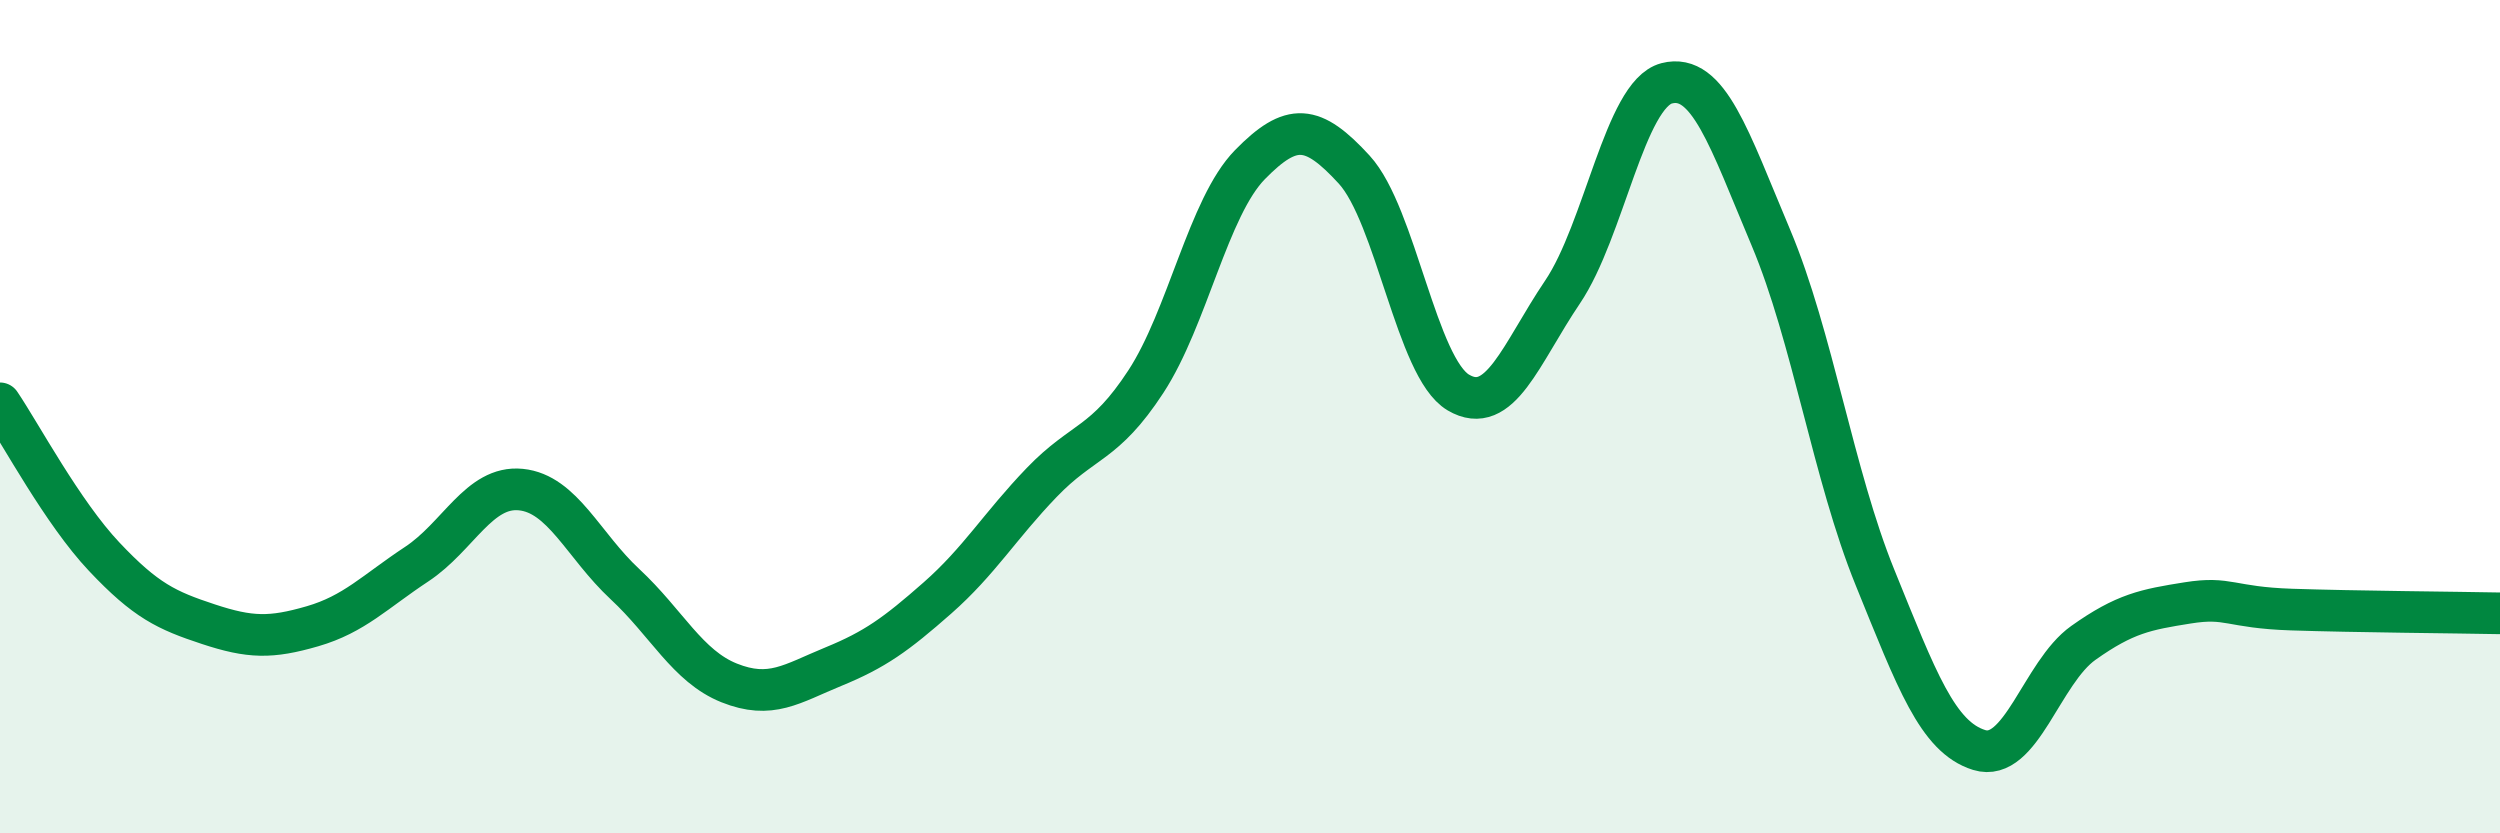
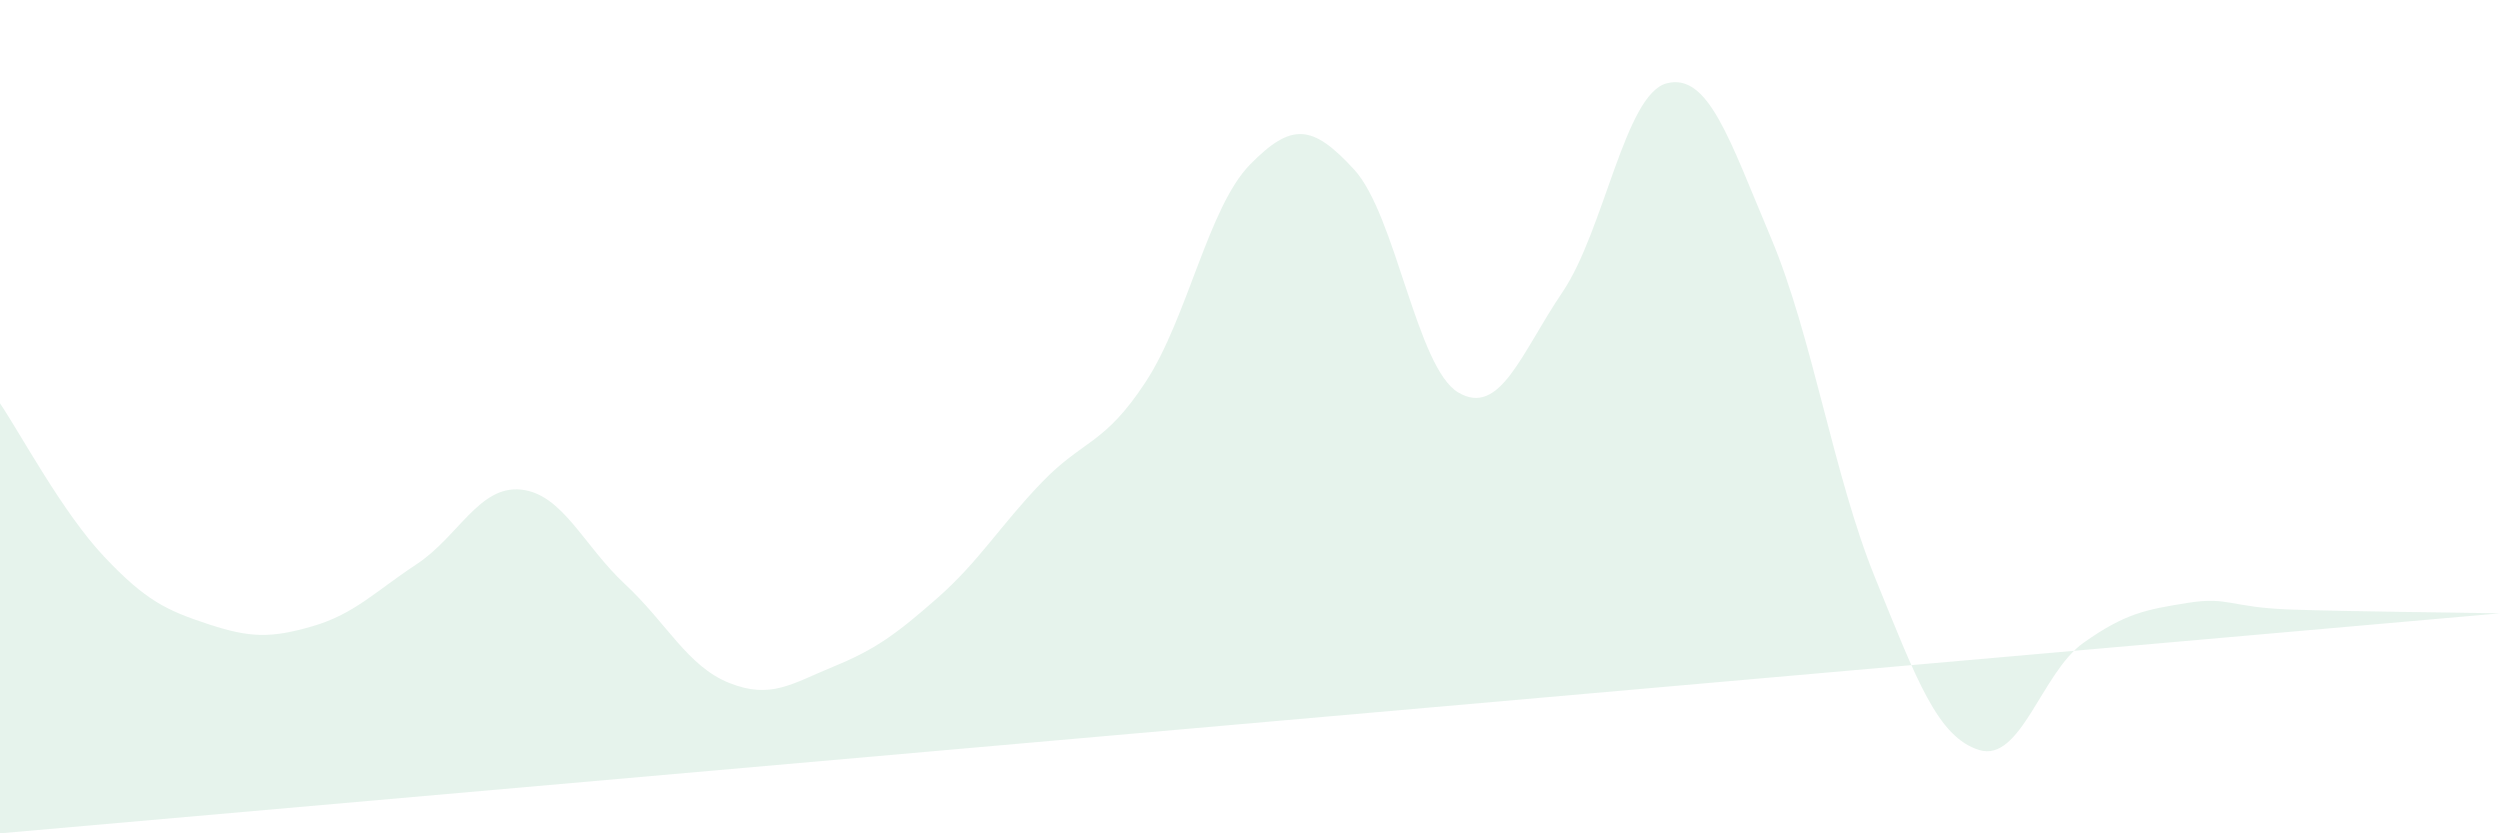
<svg xmlns="http://www.w3.org/2000/svg" width="60" height="20" viewBox="0 0 60 20">
-   <path d="M 0,9.68 C 0.5,10.42 1.5,12.3 2.5,13.36 C 3.5,14.42 4,14.65 5,14.98 C 6,15.31 6.5,15.32 7.5,15.03 C 8.5,14.74 9,14.2 10,13.54 C 11,12.88 11.5,11.65 12.5,11.75 C 13.5,11.85 14,13.09 15,14.02 C 16,14.95 16.5,15.99 17.5,16.39 C 18.5,16.79 19,16.41 20,16 C 21,15.59 21.5,15.23 22.5,14.35 C 23.5,13.47 24,12.62 25,11.58 C 26,10.54 26.5,10.69 27.5,9.16 C 28.5,7.63 29,4.97 30,3.95 C 31,2.93 31.5,2.98 32.5,4.07 C 33.5,5.16 34,8.83 35,9.42 C 36,10.01 36.5,8.49 37.5,7.01 C 38.5,5.53 39,2.26 40,2 C 41,1.74 41.5,3.33 42.5,5.7 C 43.5,8.07 44,11.4 45,13.86 C 46,16.32 46.5,17.69 47.5,18 C 48.5,18.31 49,16.14 50,15.43 C 51,14.72 51.5,14.63 52.5,14.47 C 53.5,14.31 53.5,14.58 55,14.63 C 56.5,14.68 59,14.7 60,14.72L60 20L0 20Z" fill="#008740" opacity="0.1" stroke-linecap="round" stroke-linejoin="round" />
-   <path d="M 0,9.68 C 0.5,10.42 1.5,12.3 2.5,13.36 C 3.5,14.42 4,14.65 5,14.98 C 6,15.31 6.5,15.32 7.5,15.03 C 8.5,14.74 9,14.2 10,13.54 C 11,12.88 11.5,11.65 12.5,11.75 C 13.5,11.85 14,13.09 15,14.02 C 16,14.95 16.5,15.99 17.5,16.39 C 18.5,16.79 19,16.41 20,16 C 21,15.59 21.5,15.23 22.5,14.35 C 23.5,13.47 24,12.62 25,11.58 C 26,10.54 26.5,10.69 27.5,9.16 C 28.5,7.63 29,4.97 30,3.95 C 31,2.93 31.5,2.98 32.5,4.07 C 33.5,5.16 34,8.83 35,9.42 C 36,10.01 36.5,8.49 37.5,7.01 C 38.5,5.53 39,2.26 40,2 C 41,1.74 41.5,3.33 42.5,5.7 C 43.5,8.07 44,11.4 45,13.86 C 46,16.32 46.5,17.69 47.5,18 C 48.5,18.31 49,16.14 50,15.43 C 51,14.72 51.5,14.63 52.5,14.47 C 53.5,14.31 53.5,14.58 55,14.63 C 56.5,14.68 59,14.7 60,14.72" stroke="#008740" stroke-width="1" fill="none" stroke-linecap="round" stroke-linejoin="round" />
+   <path d="M 0,9.68 C 0.5,10.42 1.5,12.3 2.5,13.36 C 3.5,14.42 4,14.65 5,14.98 C 6,15.31 6.5,15.32 7.5,15.03 C 8.5,14.74 9,14.2 10,13.54 C 11,12.88 11.5,11.65 12.5,11.75 C 13.5,11.85 14,13.09 15,14.02 C 16,14.95 16.5,15.99 17.5,16.39 C 18.5,16.79 19,16.41 20,16 C 21,15.59 21.5,15.23 22.5,14.35 C 23.5,13.47 24,12.62 25,11.58 C 26,10.54 26.5,10.69 27.5,9.16 C 28.5,7.63 29,4.97 30,3.95 C 31,2.93 31.5,2.98 32.5,4.07 C 33.5,5.16 34,8.83 35,9.42 C 36,10.01 36.5,8.49 37.5,7.01 C 38.5,5.53 39,2.26 40,2 C 41,1.74 41.5,3.33 42.5,5.7 C 43.5,8.07 44,11.4 45,13.86 C 46,16.32 46.5,17.69 47.5,18 C 48.5,18.31 49,16.14 50,15.43 C 51,14.72 51.5,14.63 52.5,14.47 C 53.5,14.31 53.5,14.58 55,14.63 C 56.5,14.68 59,14.7 60,14.72L0 20Z" fill="#008740" opacity="0.1" stroke-linecap="round" stroke-linejoin="round" />
</svg>